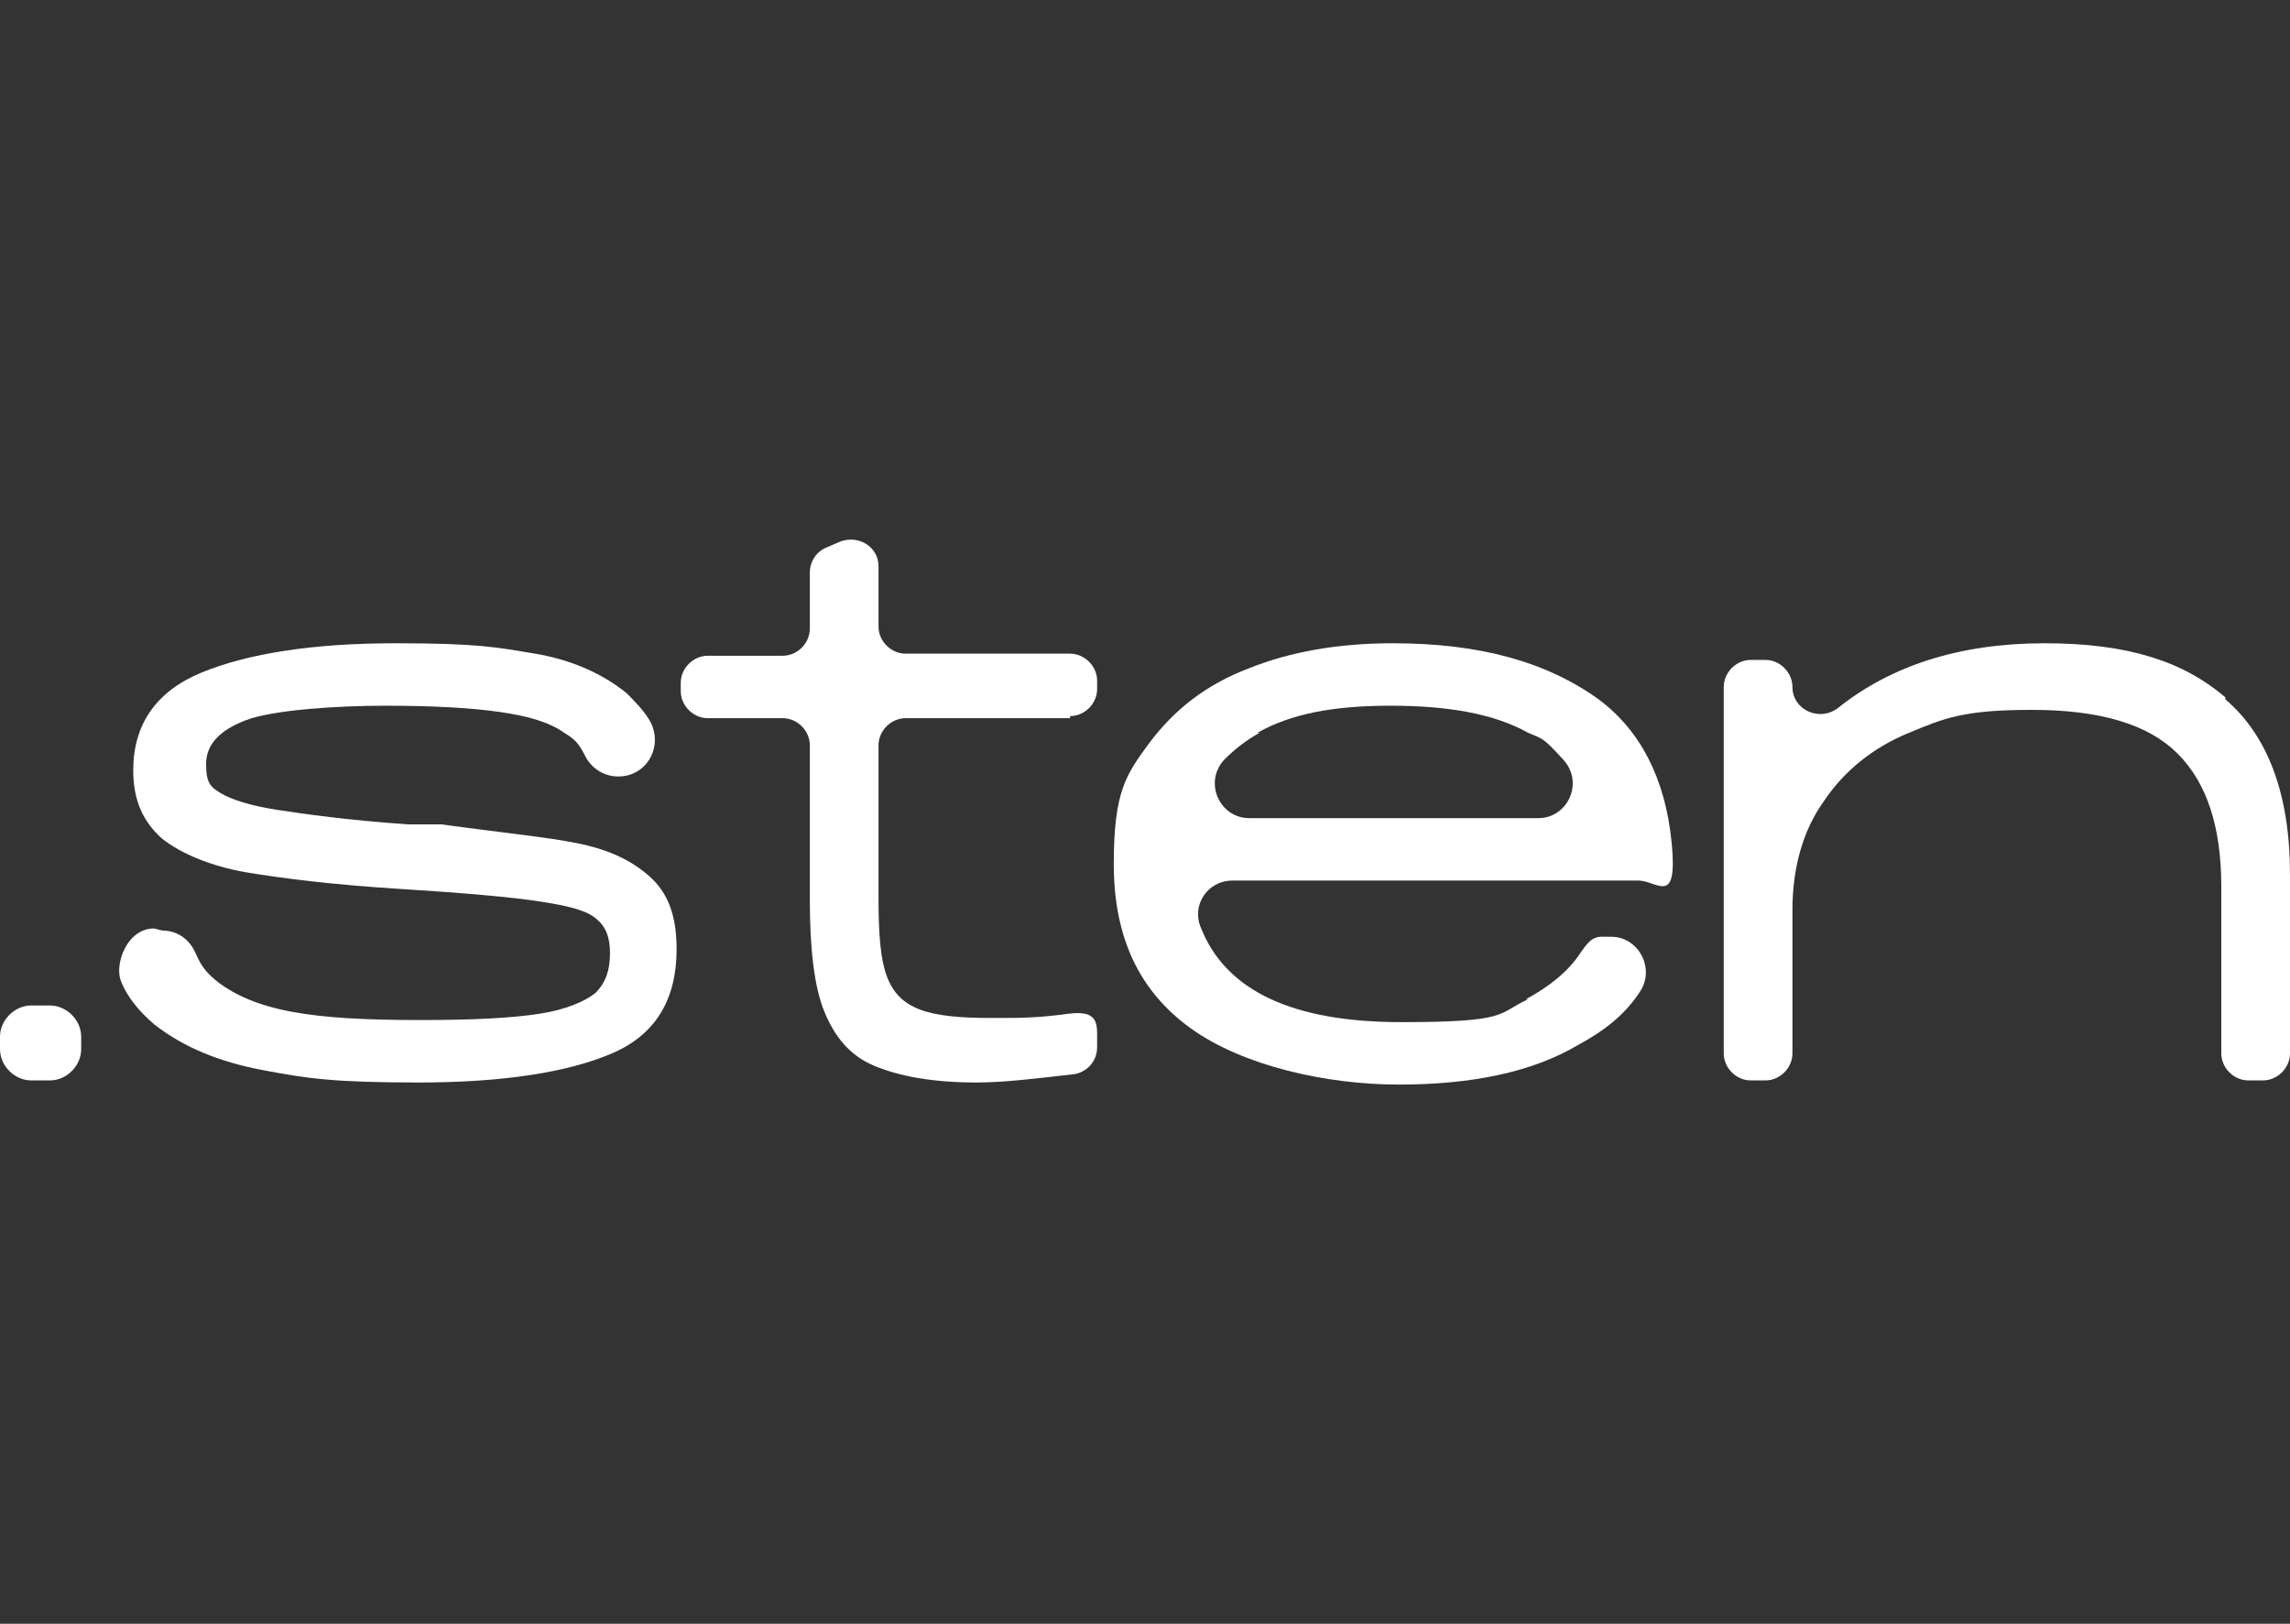
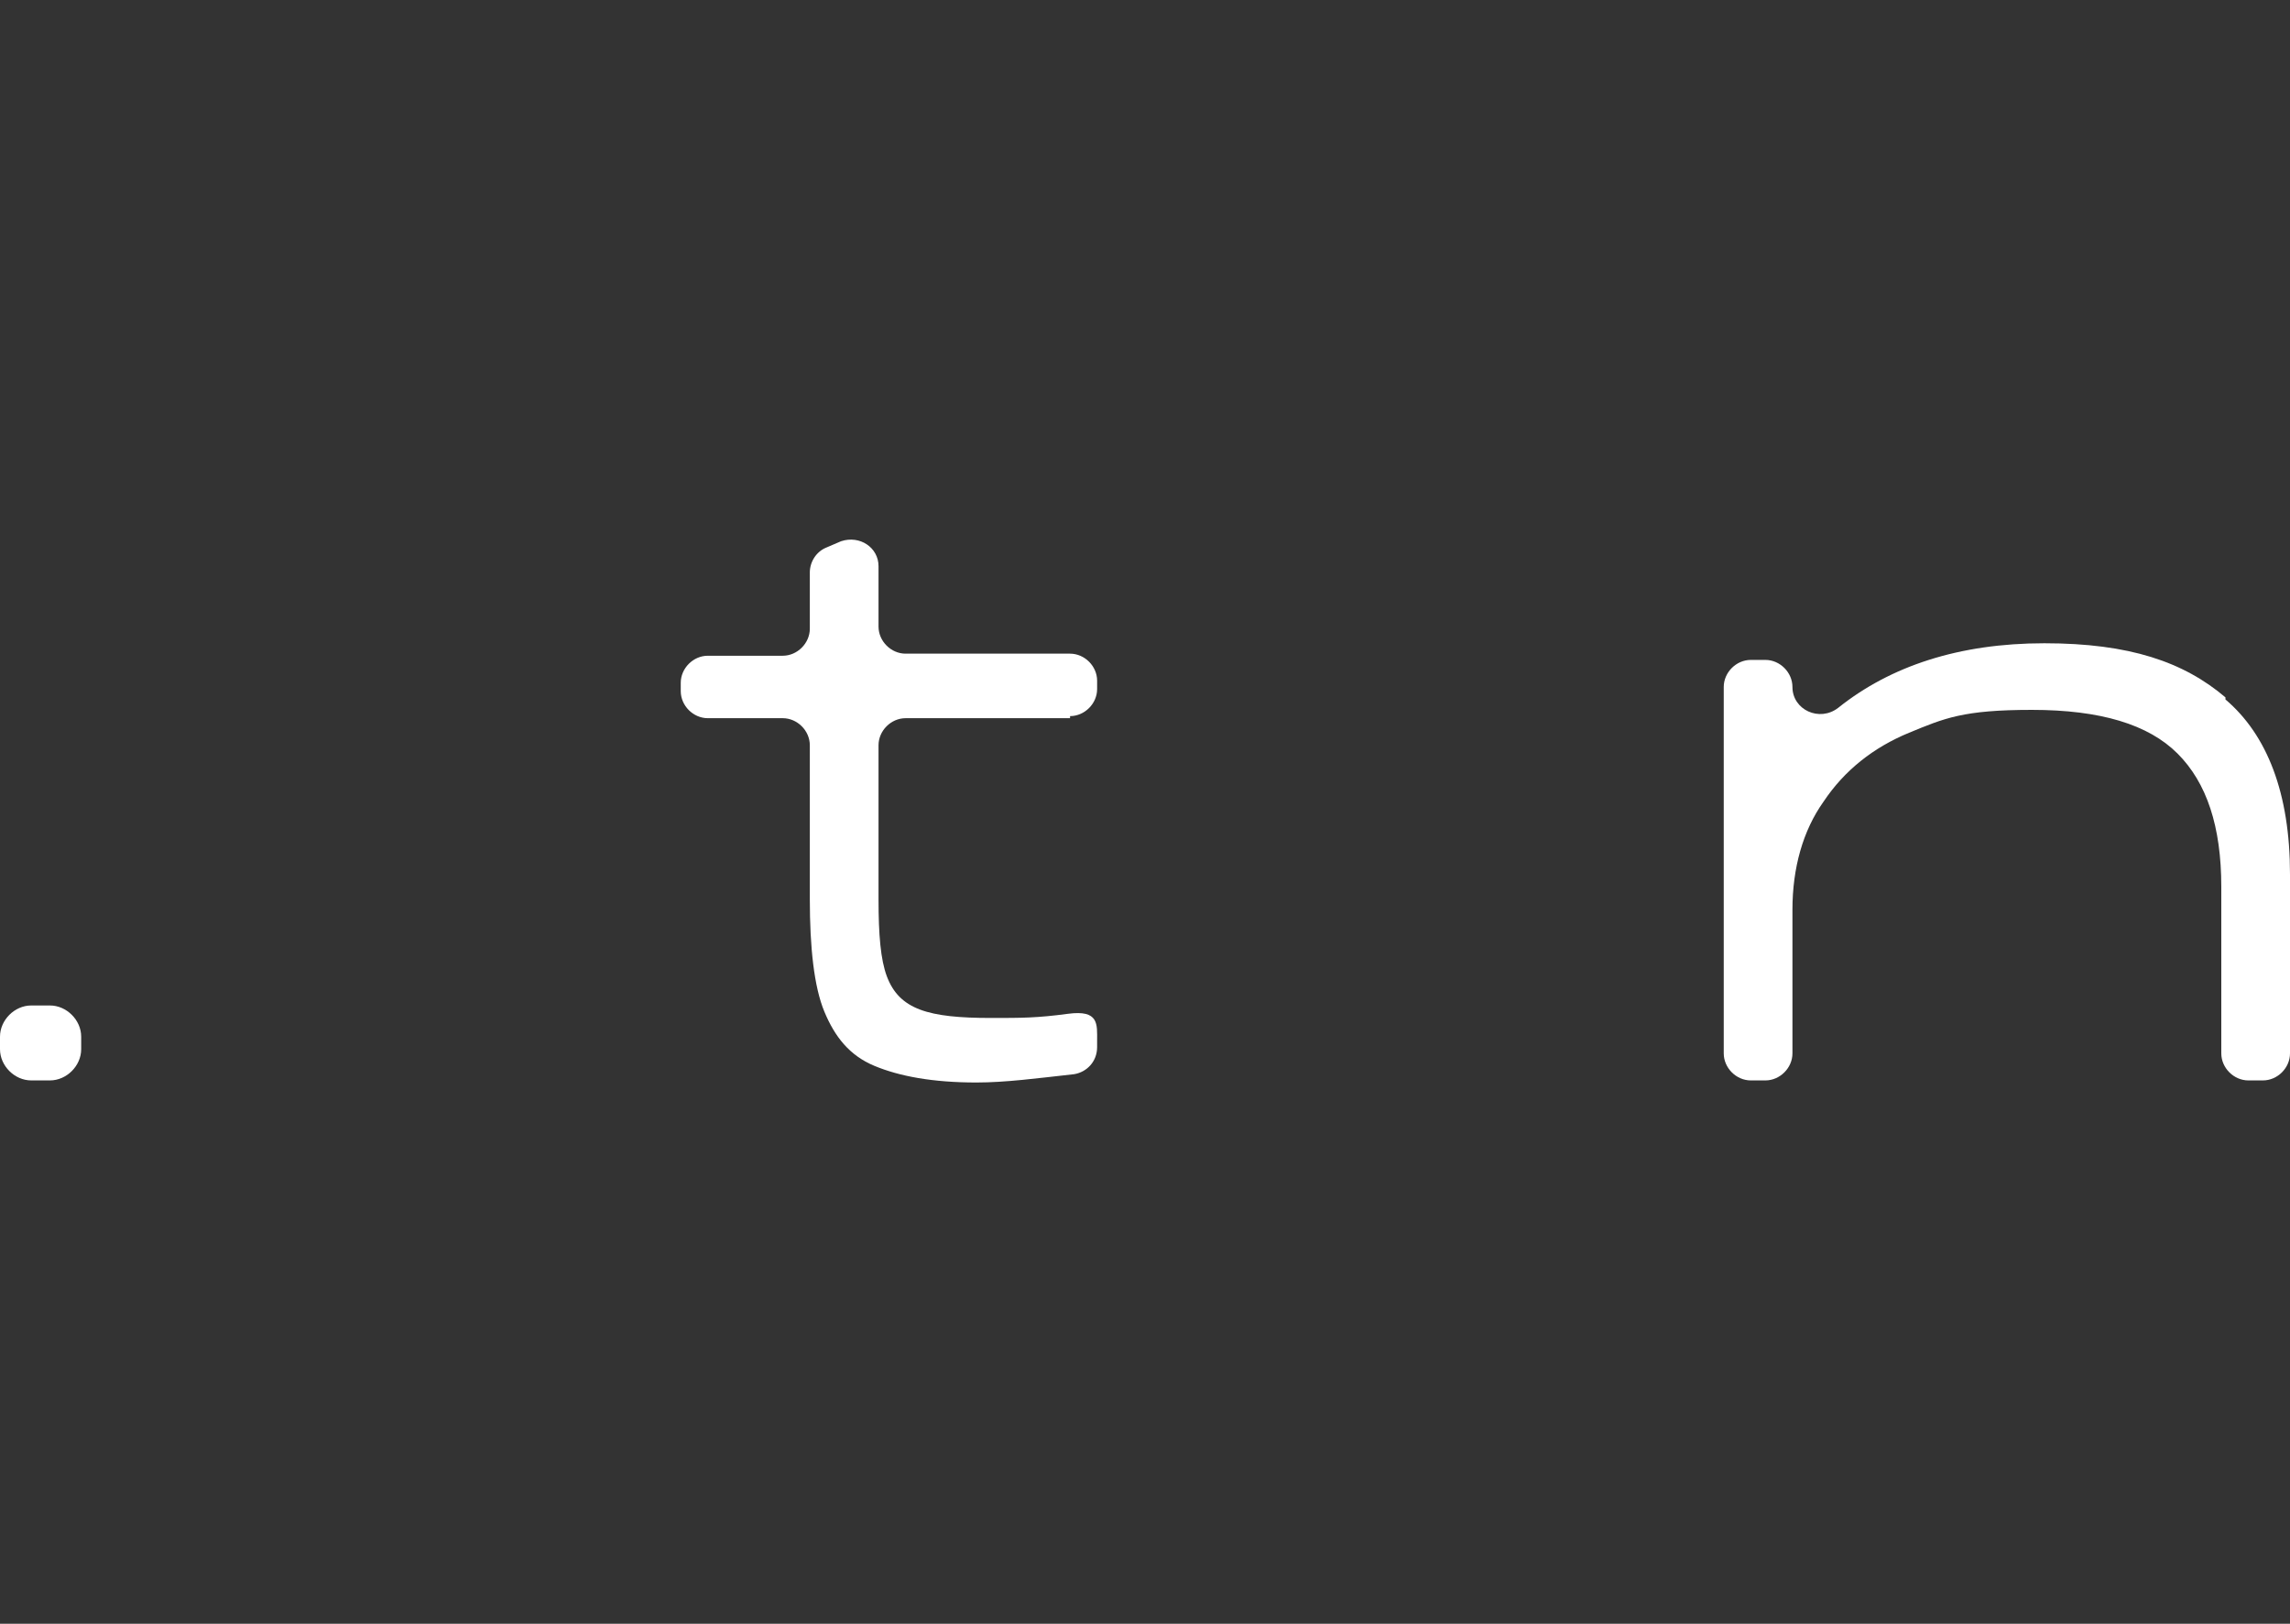
<svg xmlns="http://www.w3.org/2000/svg" id="Layer_1" version="1.1" viewBox="0 0 110 78">
  <rect x="0" y="0" width="110" height="78" fill="#333333" stroke="none" />
  <defs>
    <style>
      .st0 {
        fill: #fff;
      }
    </style>
  </defs>
  <path class="st0" d="M0,50.4v-.6c0-.8.7-1.5,1.5-1.5h.9c.8,0,1.5.7,1.5,1.5v.6c0,.8-.7,1.5-1.5,1.5h-.9c-.8,0-1.5-.7-1.5-1.5Z" />
-   <path class="st0" d="M7.8,44.7c.7,0,1.3.4,1.6,1.1s.6,1,1.1,1.4c.8.6,1.9,1.1,3.5,1.4,1.6.3,3.6.4,6.2.4s4.4-.1,5.7-.3c1.3-.2,2.2-.6,2.7-1,.5-.5.7-1.1.7-1.9s-.2-1.3-.7-1.7c-.5-.4-1.4-.6-2.7-.8-1.3-.2-3.5-.4-6.7-.6-3.2-.2-5.6-.5-7.4-.8-1.7-.3-3.1-.9-4-1.6-.9-.8-1.4-1.8-1.4-3.3,0-2.2,1.1-3.8,3.3-4.7,2.2-.9,5.3-1.4,9.3-1.4s4.9.2,6.7.5c1.8.3,3.3,1,4.4,1.9.4.4.8.8,1.1,1.3.7,1.2-.1,2.7-1.5,2.7h0c-.7,0-1.3-.4-1.6-1s-.5-.8-1-1.1c-.7-.5-1.7-.8-3.1-1s-3.2-.3-5.5-.3-5.4.2-6.7.7c-1.3.5-1.9,1.2-1.9,2.1s.2,1.1.7,1.4c.5.3,1.4.6,2.7.8,1.3.2,3.4.5,6.3.7h1.6c2.9.4,5,.6,6.5.9,1.5.3,2.6.8,3.5,1.6.9.8,1.3,1.9,1.3,3.5,0,2.4-1,4.1-3.1,5-2.1.9-5.2,1.4-9.3,1.4s-5.4-.2-7.5-.6c-2.1-.4-3.8-1.1-5.2-2.2-.7-.6-1.3-1.3-1.6-2.1s.3-2.5,1.6-2.5h0Z" />
  <path class="st0" d="M51.4,34.5h-7.9c-.7,0-1.3.6-1.3,1.3v7.4c0,1.7.1,2.9.4,3.7.3.8.8,1.3,1.6,1.6.8.3,1.9.4,3.4.4s2.2,0,3.7-.2,1.4.5,1.4,1.3v.3c0,.7-.5,1.2-1.1,1.3-1.8.2-3.3.4-4.7.4-2.1,0-3.7-.3-4.9-.8s-1.9-1.4-2.4-2.6c-.5-1.2-.7-3.1-.7-5.4v-7.4c0-.7-.6-1.3-1.3-1.3h-3.6c-.7,0-1.3-.6-1.3-1.3v-.4c0-.7.6-1.3,1.3-1.3h3.6c.7,0,1.3-.6,1.3-1.3v-2.7c0-.5.3-1,.8-1.2l.7-.3c.9-.3,1.8.3,1.8,1.2v2.9c0,.7.6,1.3,1.3,1.3h7.9c.7,0,1.3.6,1.3,1.3v.4c0,.7-.6,1.3-1.3,1.3Z" />
-   <path class="st0" d="M73.3,48c1.1-.6,2-1.3,2.6-2.2s.8-.8,1.4-.8h.1c1.3,0,2.1,1.5,1.4,2.6s-1.7,1.9-3,2.6c-2.2,1.3-5.1,1.9-8.6,1.9s-7.5-.9-10-2.7c-2.5-1.8-3.7-4.4-3.7-7.9s.6-4.3,1.7-5.8c1.2-1.6,2.7-2.8,4.8-3.6,2-.8,4.3-1.2,6.9-1.2,4.2,0,7.4.9,9.9,2.7,2,1.5,3.2,3.8,3.5,6.9s-.7,1.8-1.6,1.8h-19.5c-1.2,0-2,1.2-1.5,2.3,1.2,3,4.4,4.5,9.6,4.5s4.6-.4,6.1-1.1ZM60.5,35.2c-.7.4-1.2.8-1.7,1.3-1,1.1-.2,2.8,1.2,2.8h13.9c1.4,0,2.2-1.7,1.2-2.8s-1-1-1.7-1.3c-1.6-.9-3.8-1.3-6.6-1.3s-4.8.4-6.4,1.3Z" />
  <path class="st0" d="M106.9,33.6c2,1.7,3.1,4.5,3.1,8.4v8.6c0,.7-.6,1.3-1.3,1.3h-.7c-.7,0-1.3-.6-1.3-1.3v-8c0-2.9-.7-5-2.1-6.4-1.4-1.4-3.7-2.1-7-2.1s-4.2.4-5.9,1.1c-1.7.7-3.1,1.8-4.1,3.3-1,1.4-1.5,3.2-1.5,5.2v6.9c0,.7-.6,1.3-1.3,1.3h-.7c-.7,0-1.3-.6-1.3-1.3v-17.6c0-.7.6-1.3,1.3-1.3h.7c.7,0,1.3.6,1.3,1.3h0c0,1.1,1.3,1.7,2.2,1,2.5-2,5.8-3.1,9.9-3.1s6.7.9,8.7,2.6Z" />
</svg>